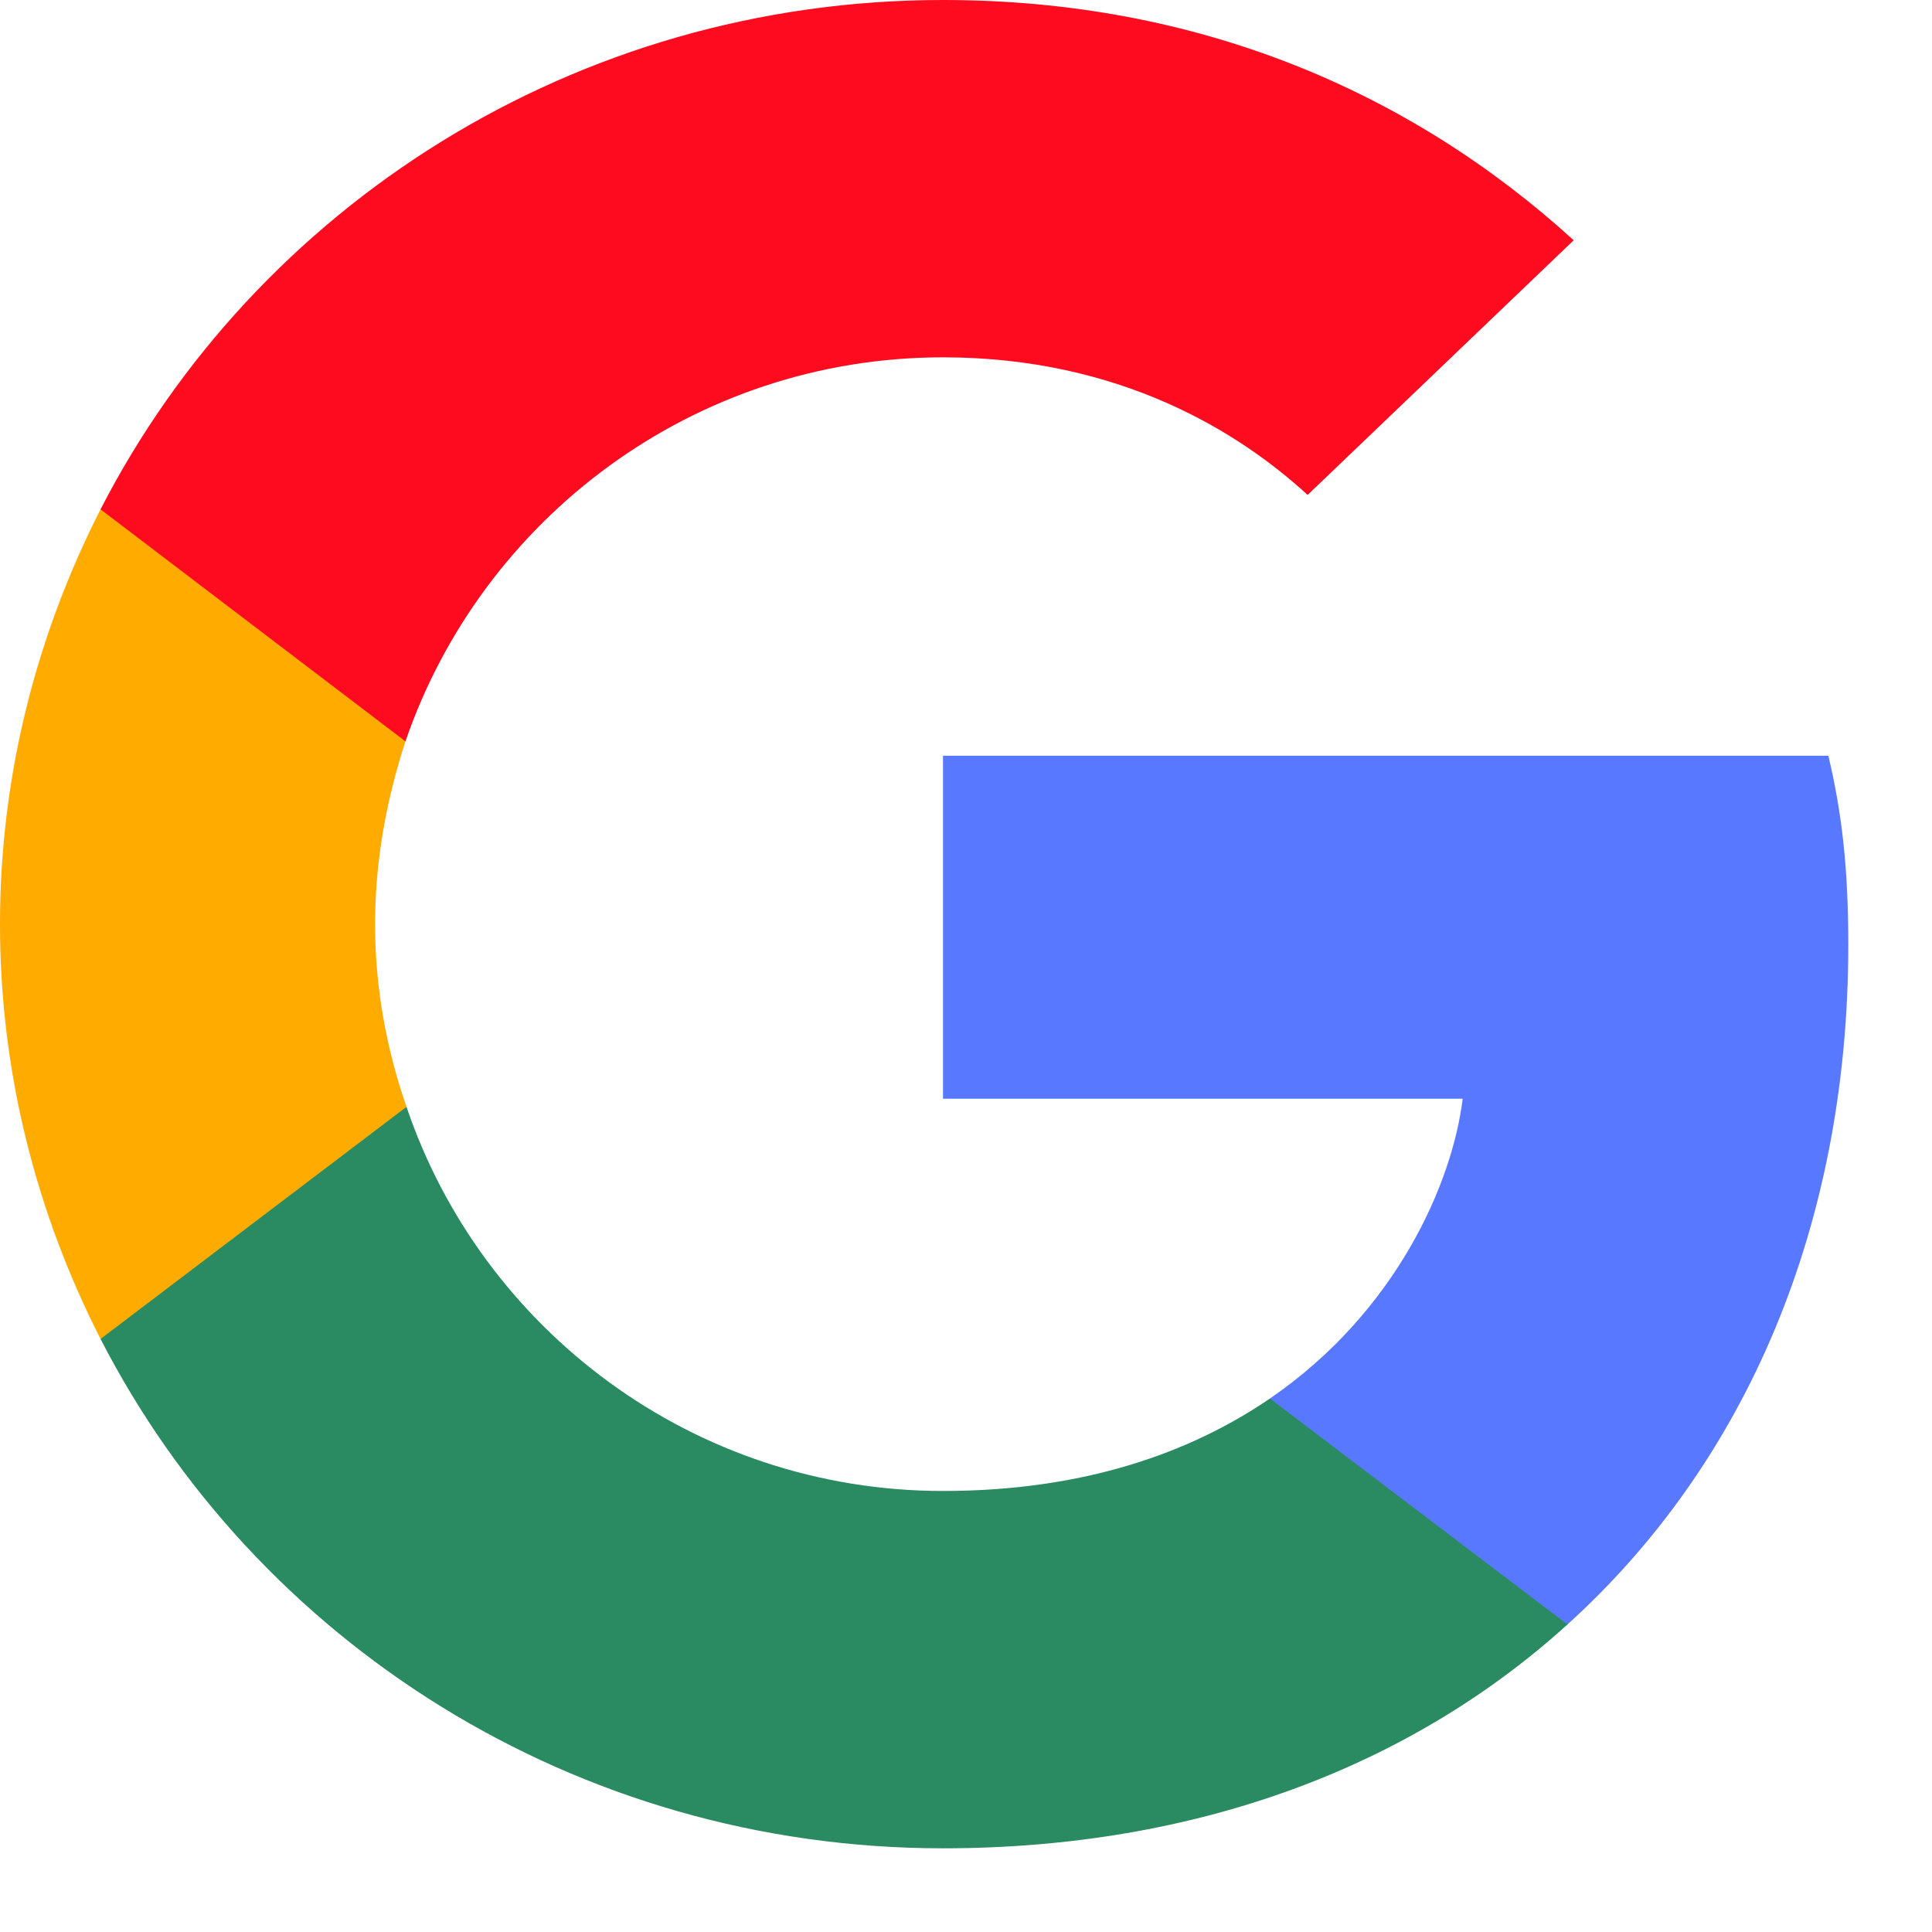
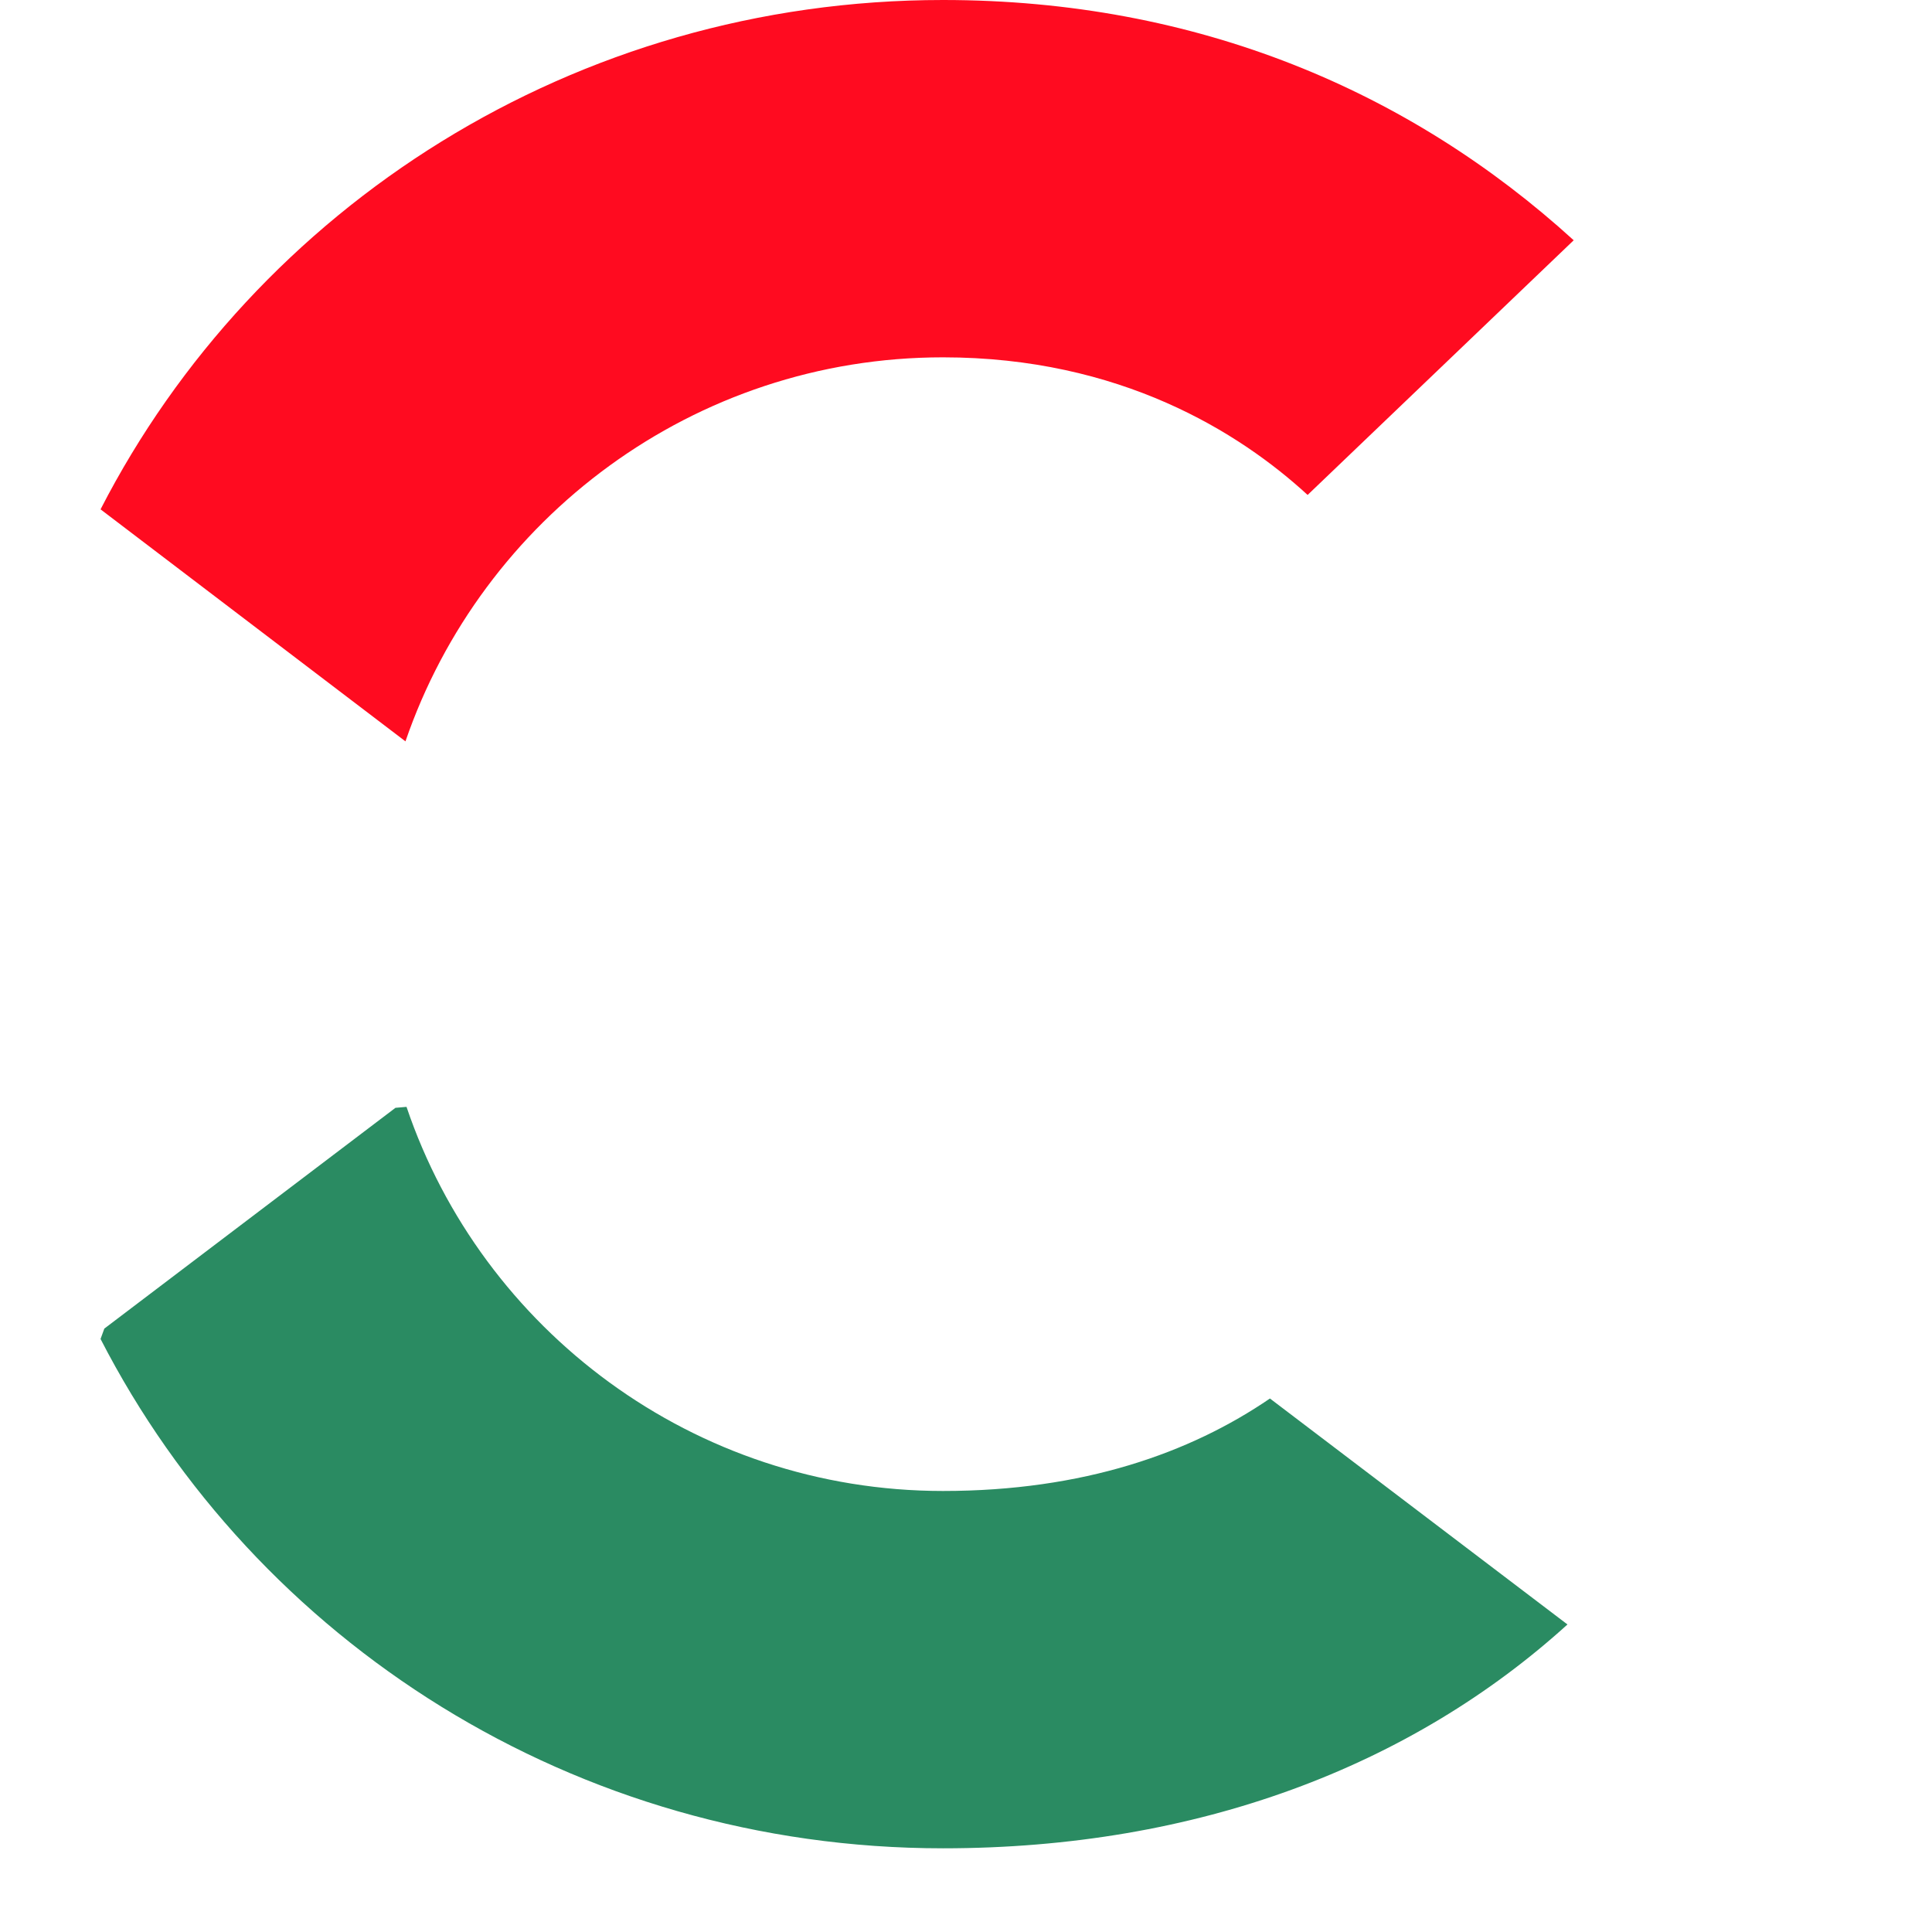
<svg xmlns="http://www.w3.org/2000/svg" width="22" height="22" viewBox="0 0 22 22" fill="none">
-   <path d="M21.047 10.757C21.047 9.892 20.975 9.26 20.82 8.606H10.738V12.511H16.656C16.537 13.481 15.893 14.943 14.461 15.925L14.441 16.056L17.628 18.476L17.849 18.498C19.878 16.662 21.047 13.961 21.047 10.757Z" fill="#5879FF" />
  <path d="M10.738 21.047C13.637 21.047 16.072 20.111 17.849 18.498L14.461 15.925C13.554 16.545 12.336 16.978 10.738 16.978C7.898 16.978 5.488 15.142 4.629 12.604L4.503 12.615L1.188 15.129L1.145 15.247C2.911 18.685 6.538 21.047 10.738 21.047Z" fill="#2A8B62" />
-   <path d="M4.629 12.604C4.402 11.95 4.271 11.249 4.271 10.524C4.271 9.799 4.403 9.097 4.617 8.442L4.611 8.303L1.255 5.749L1.145 5.8C0.418 7.226 0 8.828 0 10.524C0 12.219 0.417 13.82 1.145 15.247L4.629 12.604Z" fill="#FFAB00" />
  <path d="M10.738 4.069C12.754 4.069 14.114 4.923 14.89 5.636L17.92 2.736C16.059 1.041 13.637 0 10.738 0C6.538 0 2.911 2.362 1.145 5.8L4.617 8.442C5.488 5.905 7.898 4.069 10.738 4.069Z" fill="#FF0B20" />
</svg>